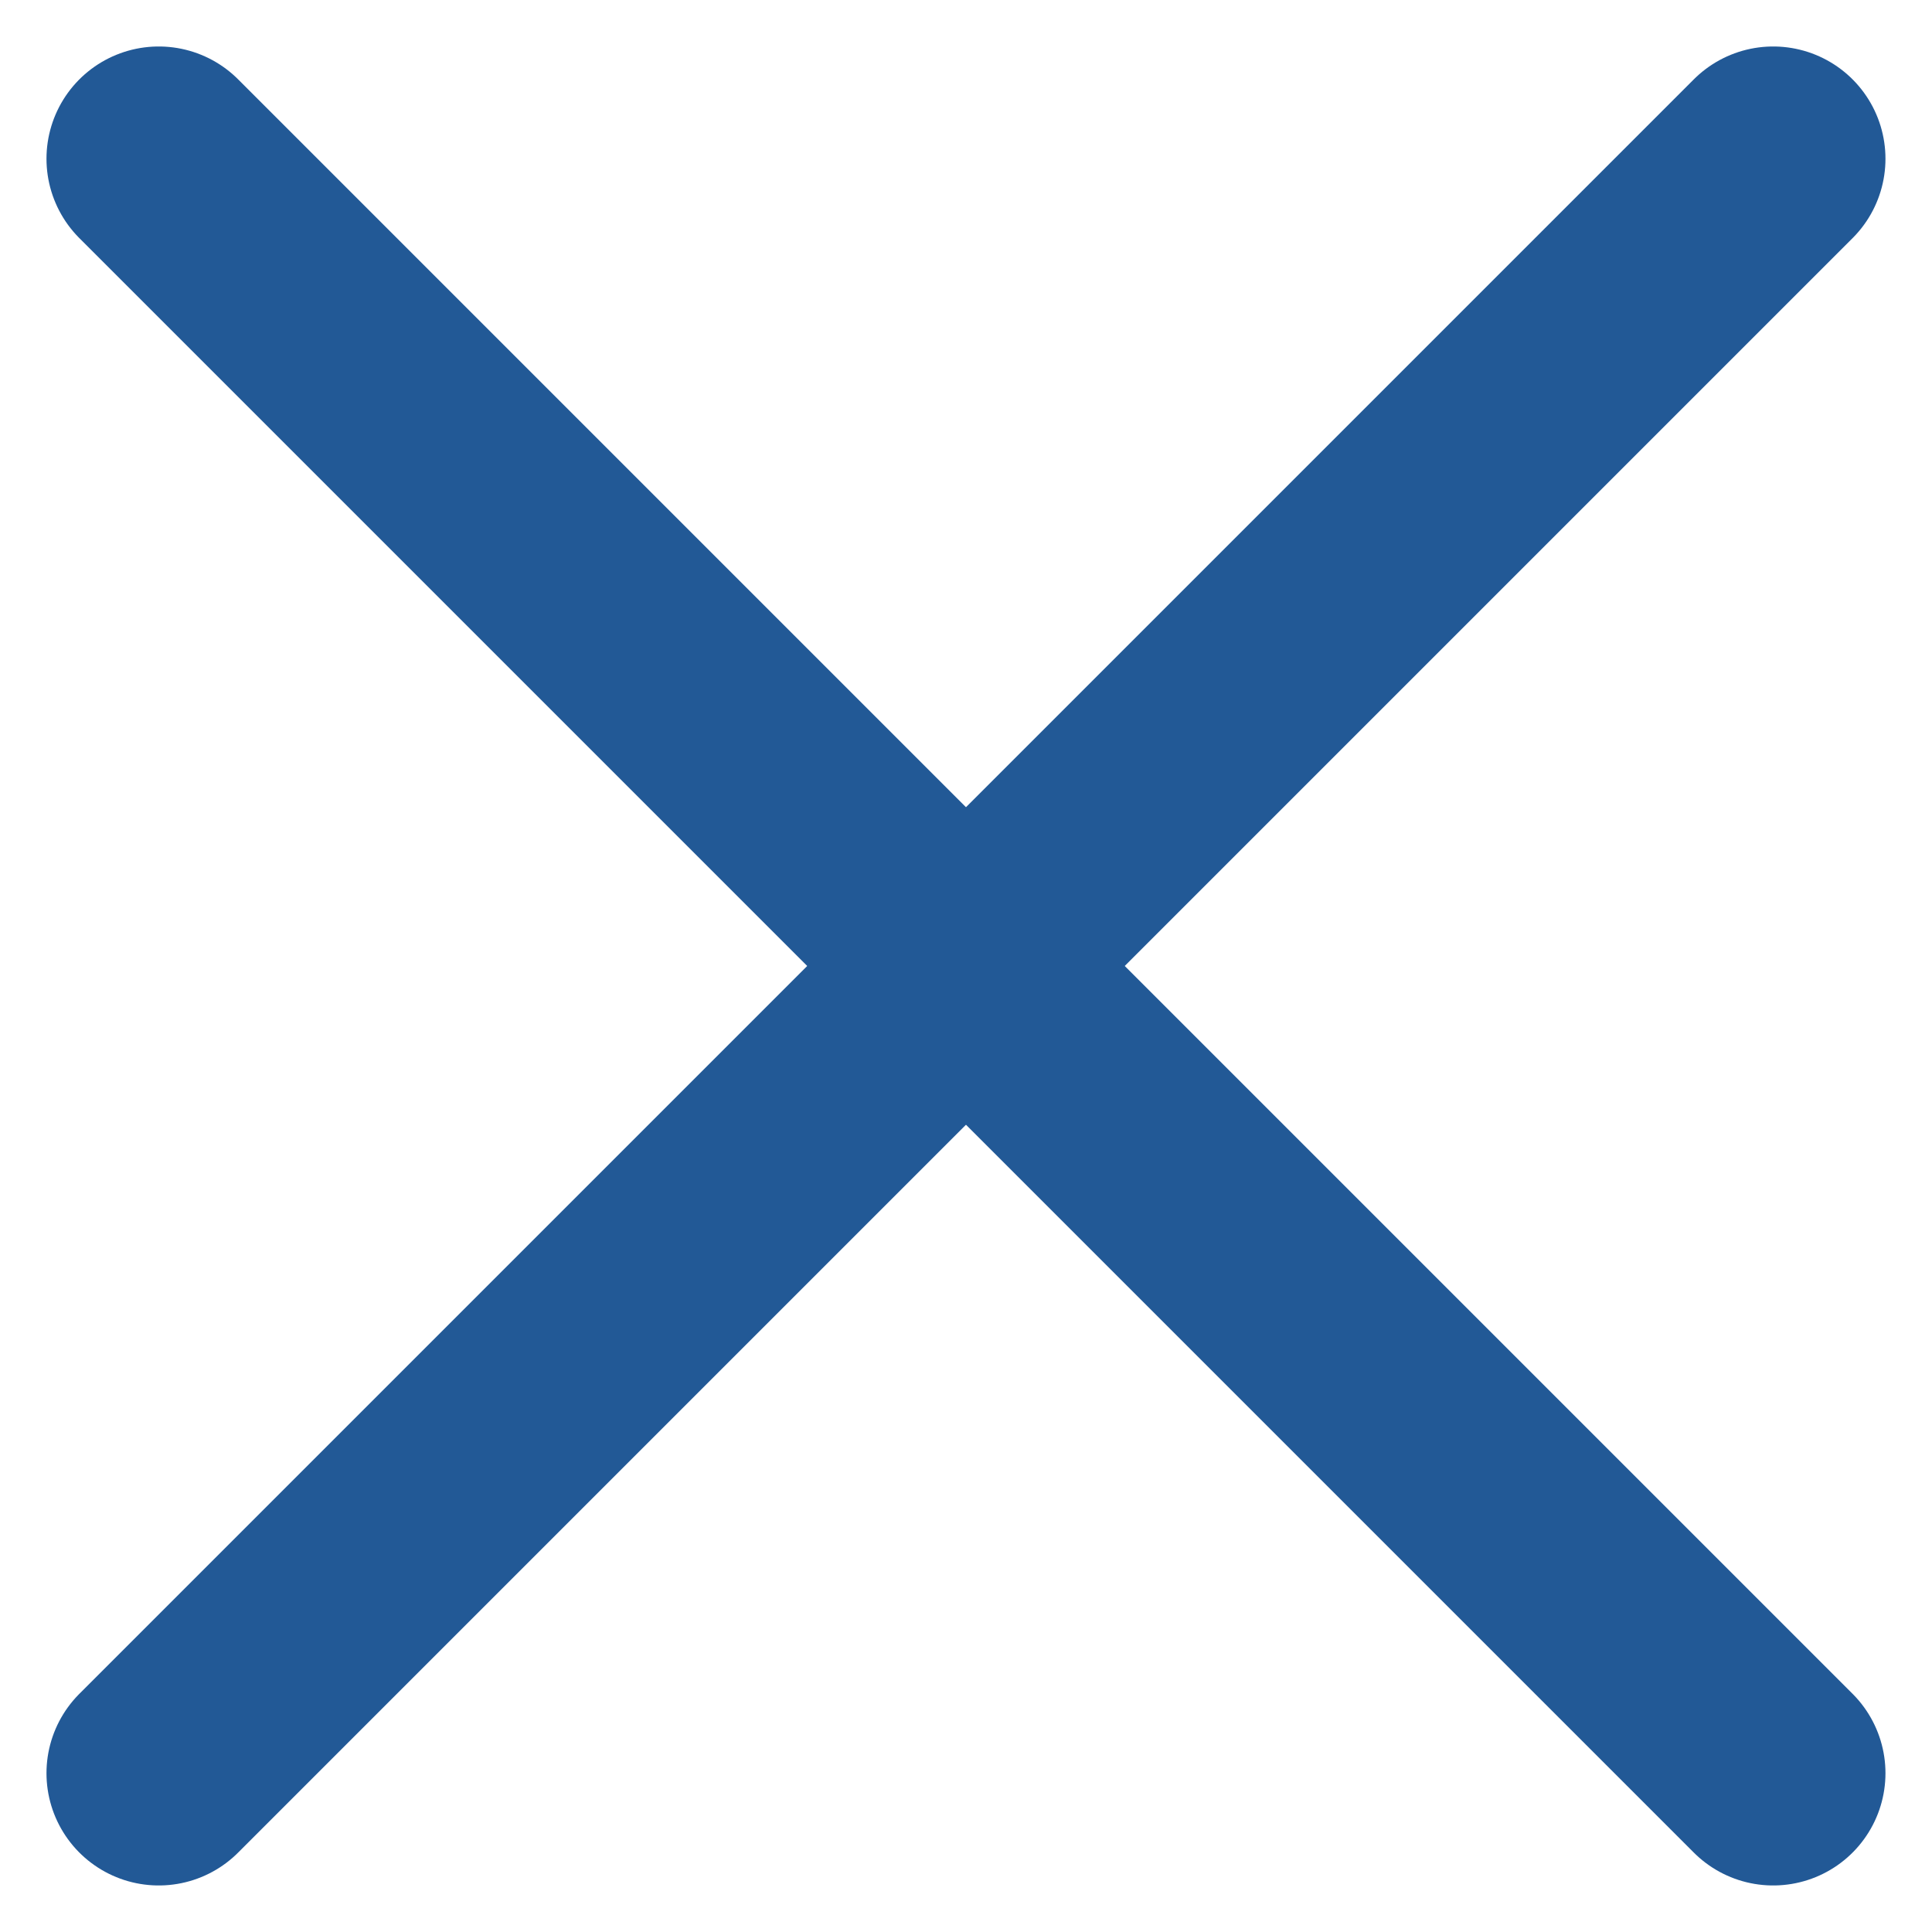
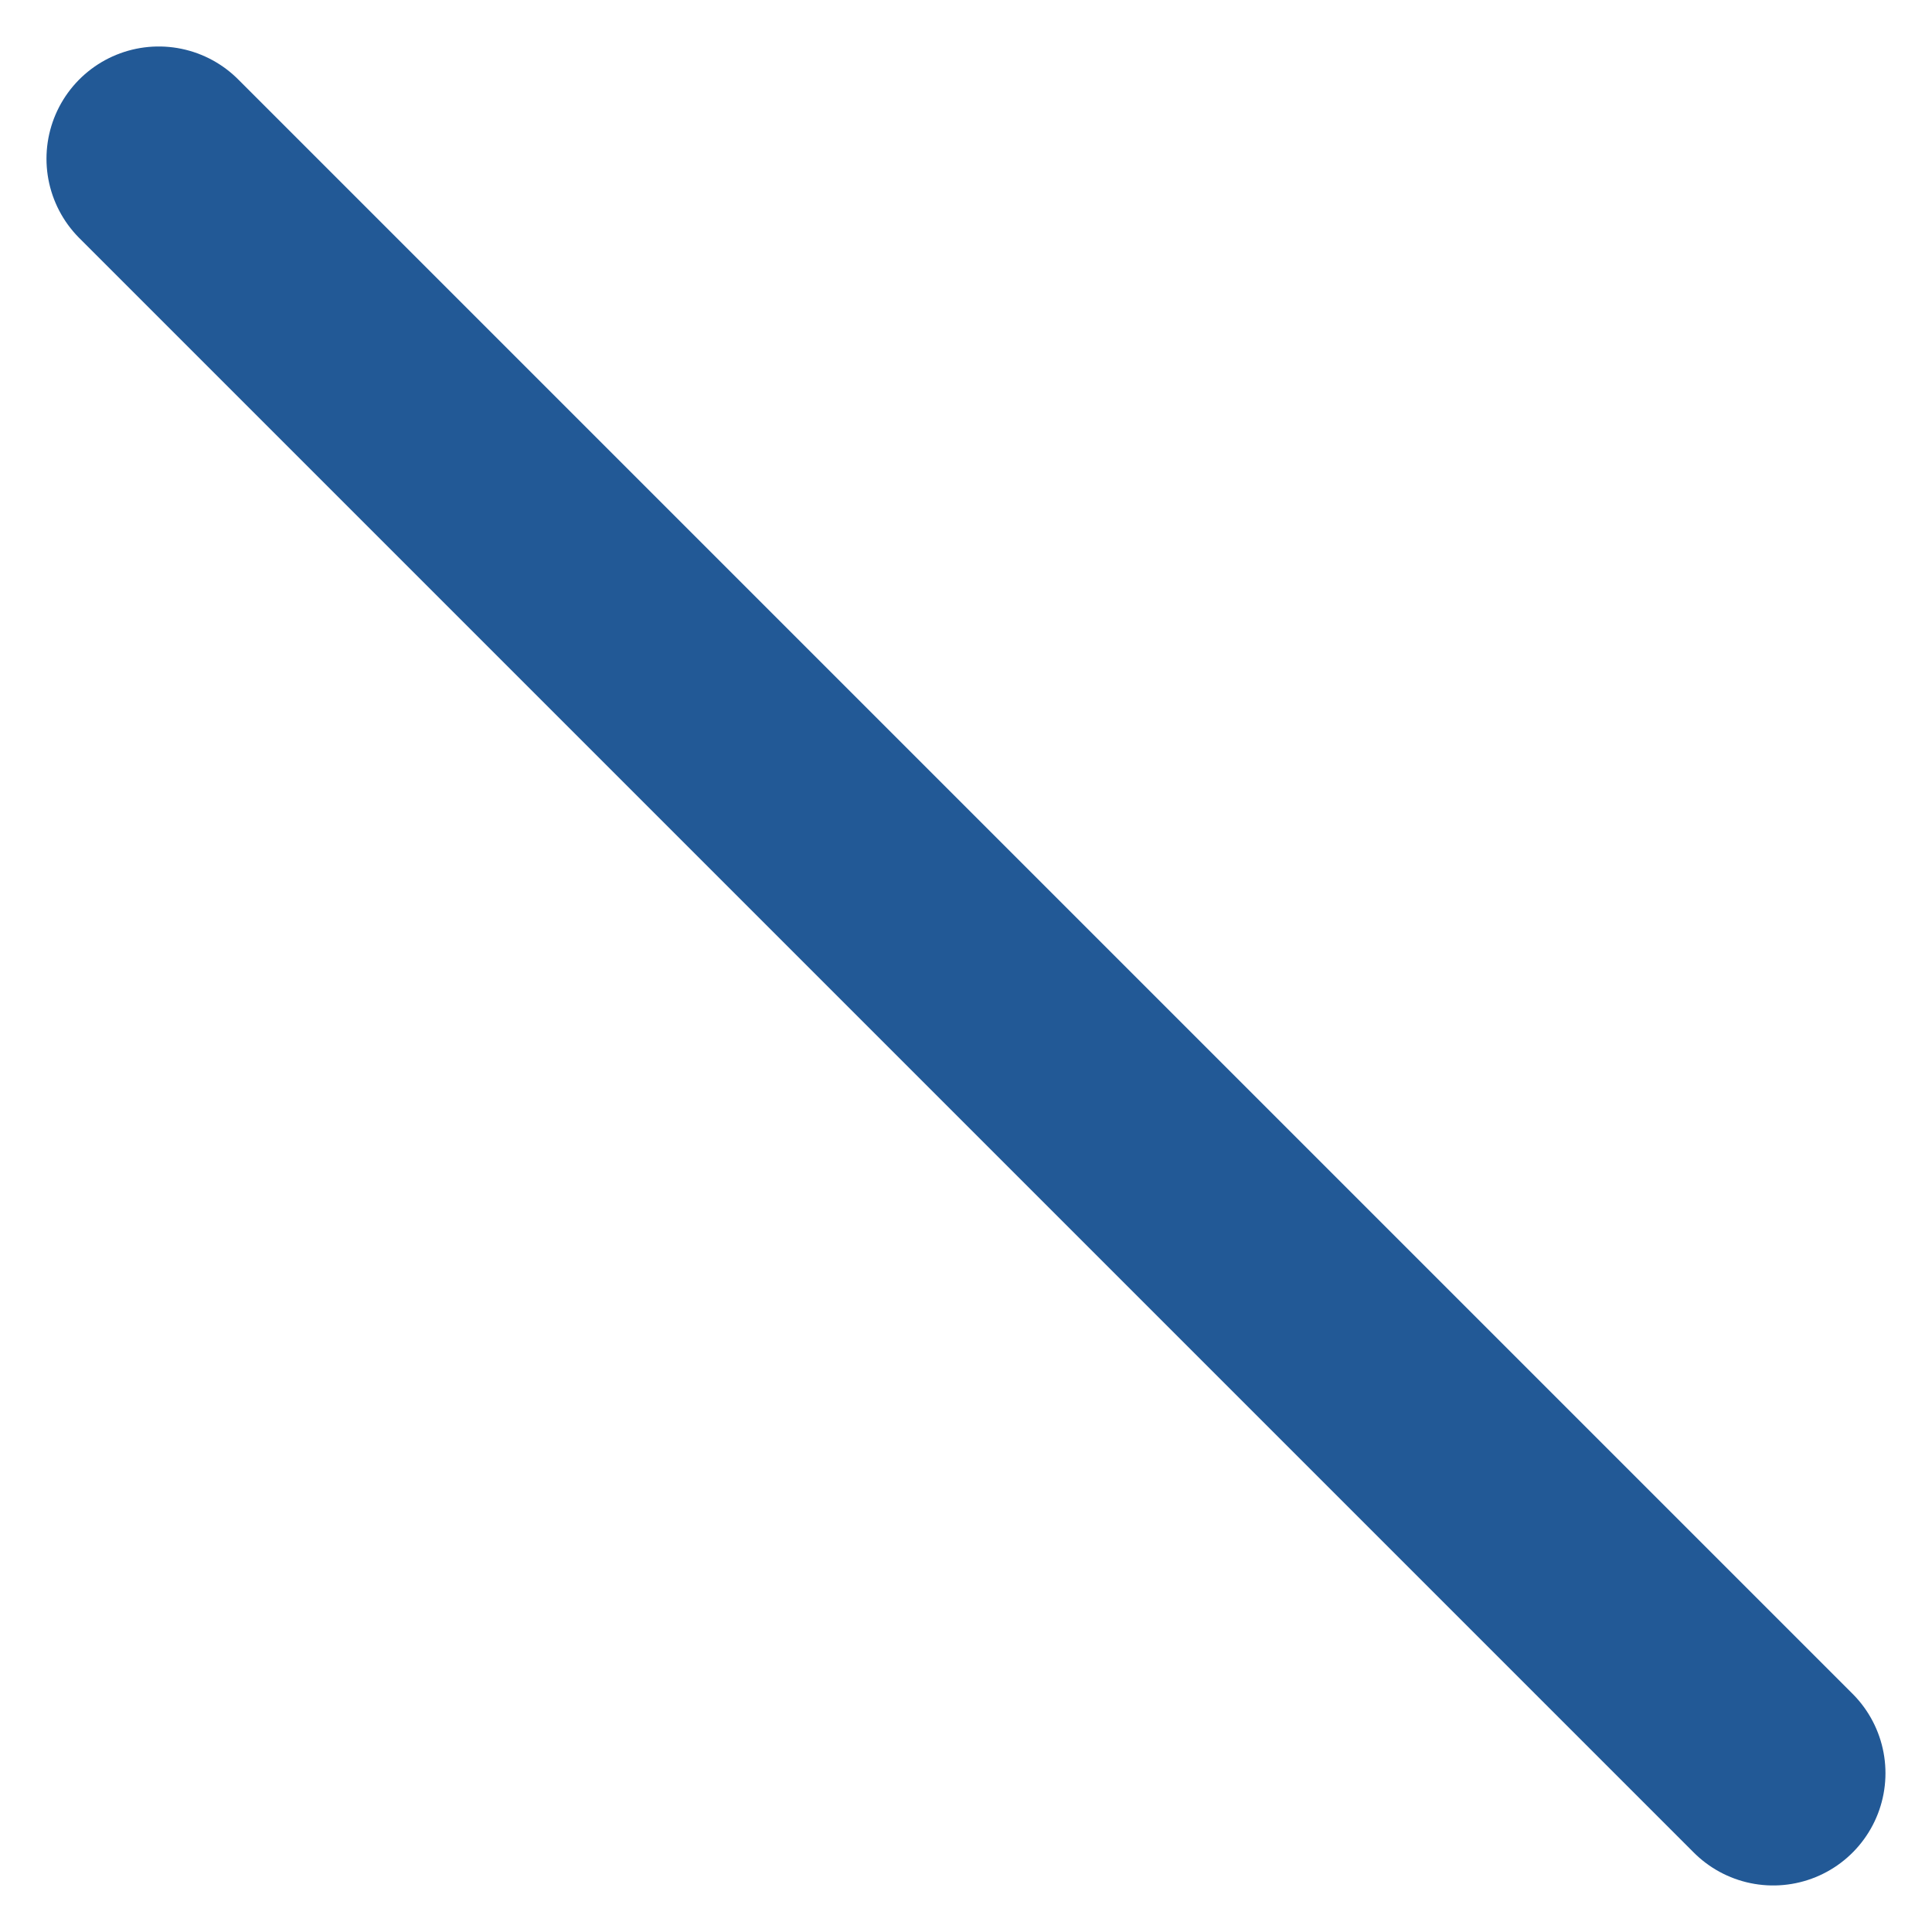
<svg xmlns="http://www.w3.org/2000/svg" width="34.417" height="34.417" viewBox="0 0 34.417 34.417">
  <g id="Group_22" data-name="Group 22" transform="translate(2.828 2.828)">
-     <line id="Line_1" data-name="Line 1" x1="28.76" y2="28.76" fill="none" stroke="#225996" stroke-linecap="round" stroke-width="4" />
    <line id="Line_2" data-name="Line 2" x2="28.76" y2="28.76" fill="none" stroke="#225996" stroke-linecap="round" stroke-width="4" />
  </g>
</svg>